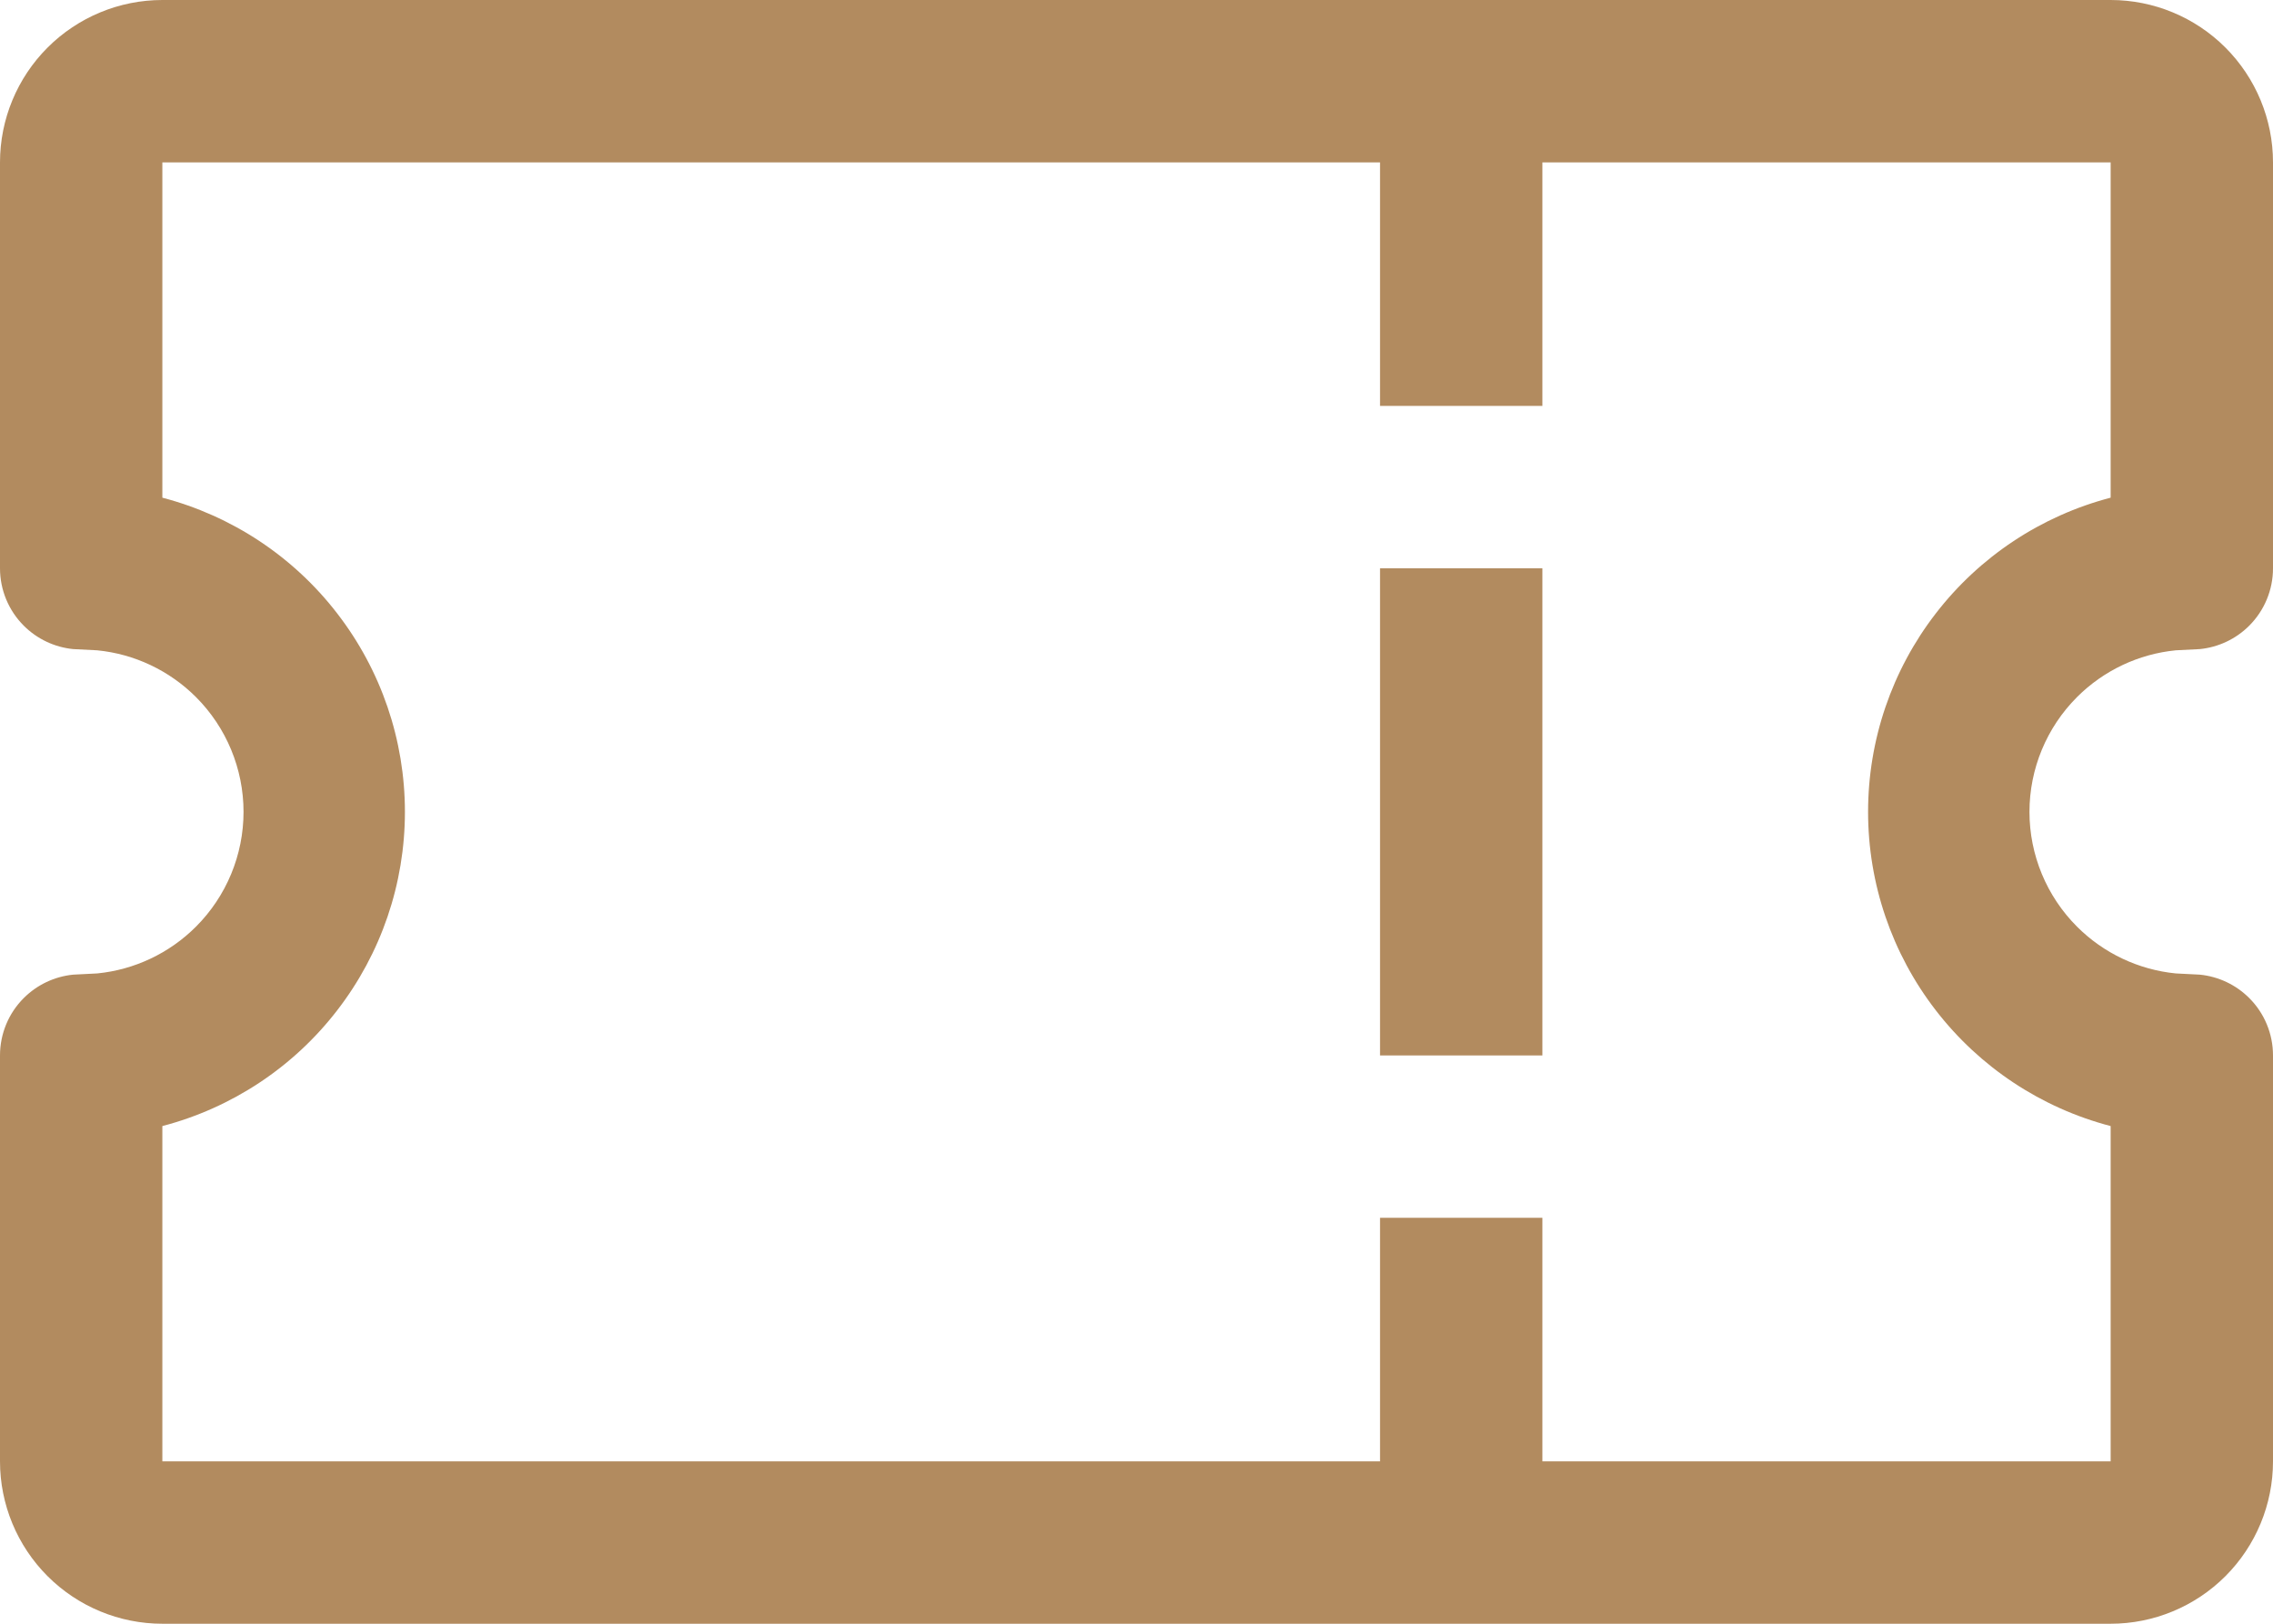
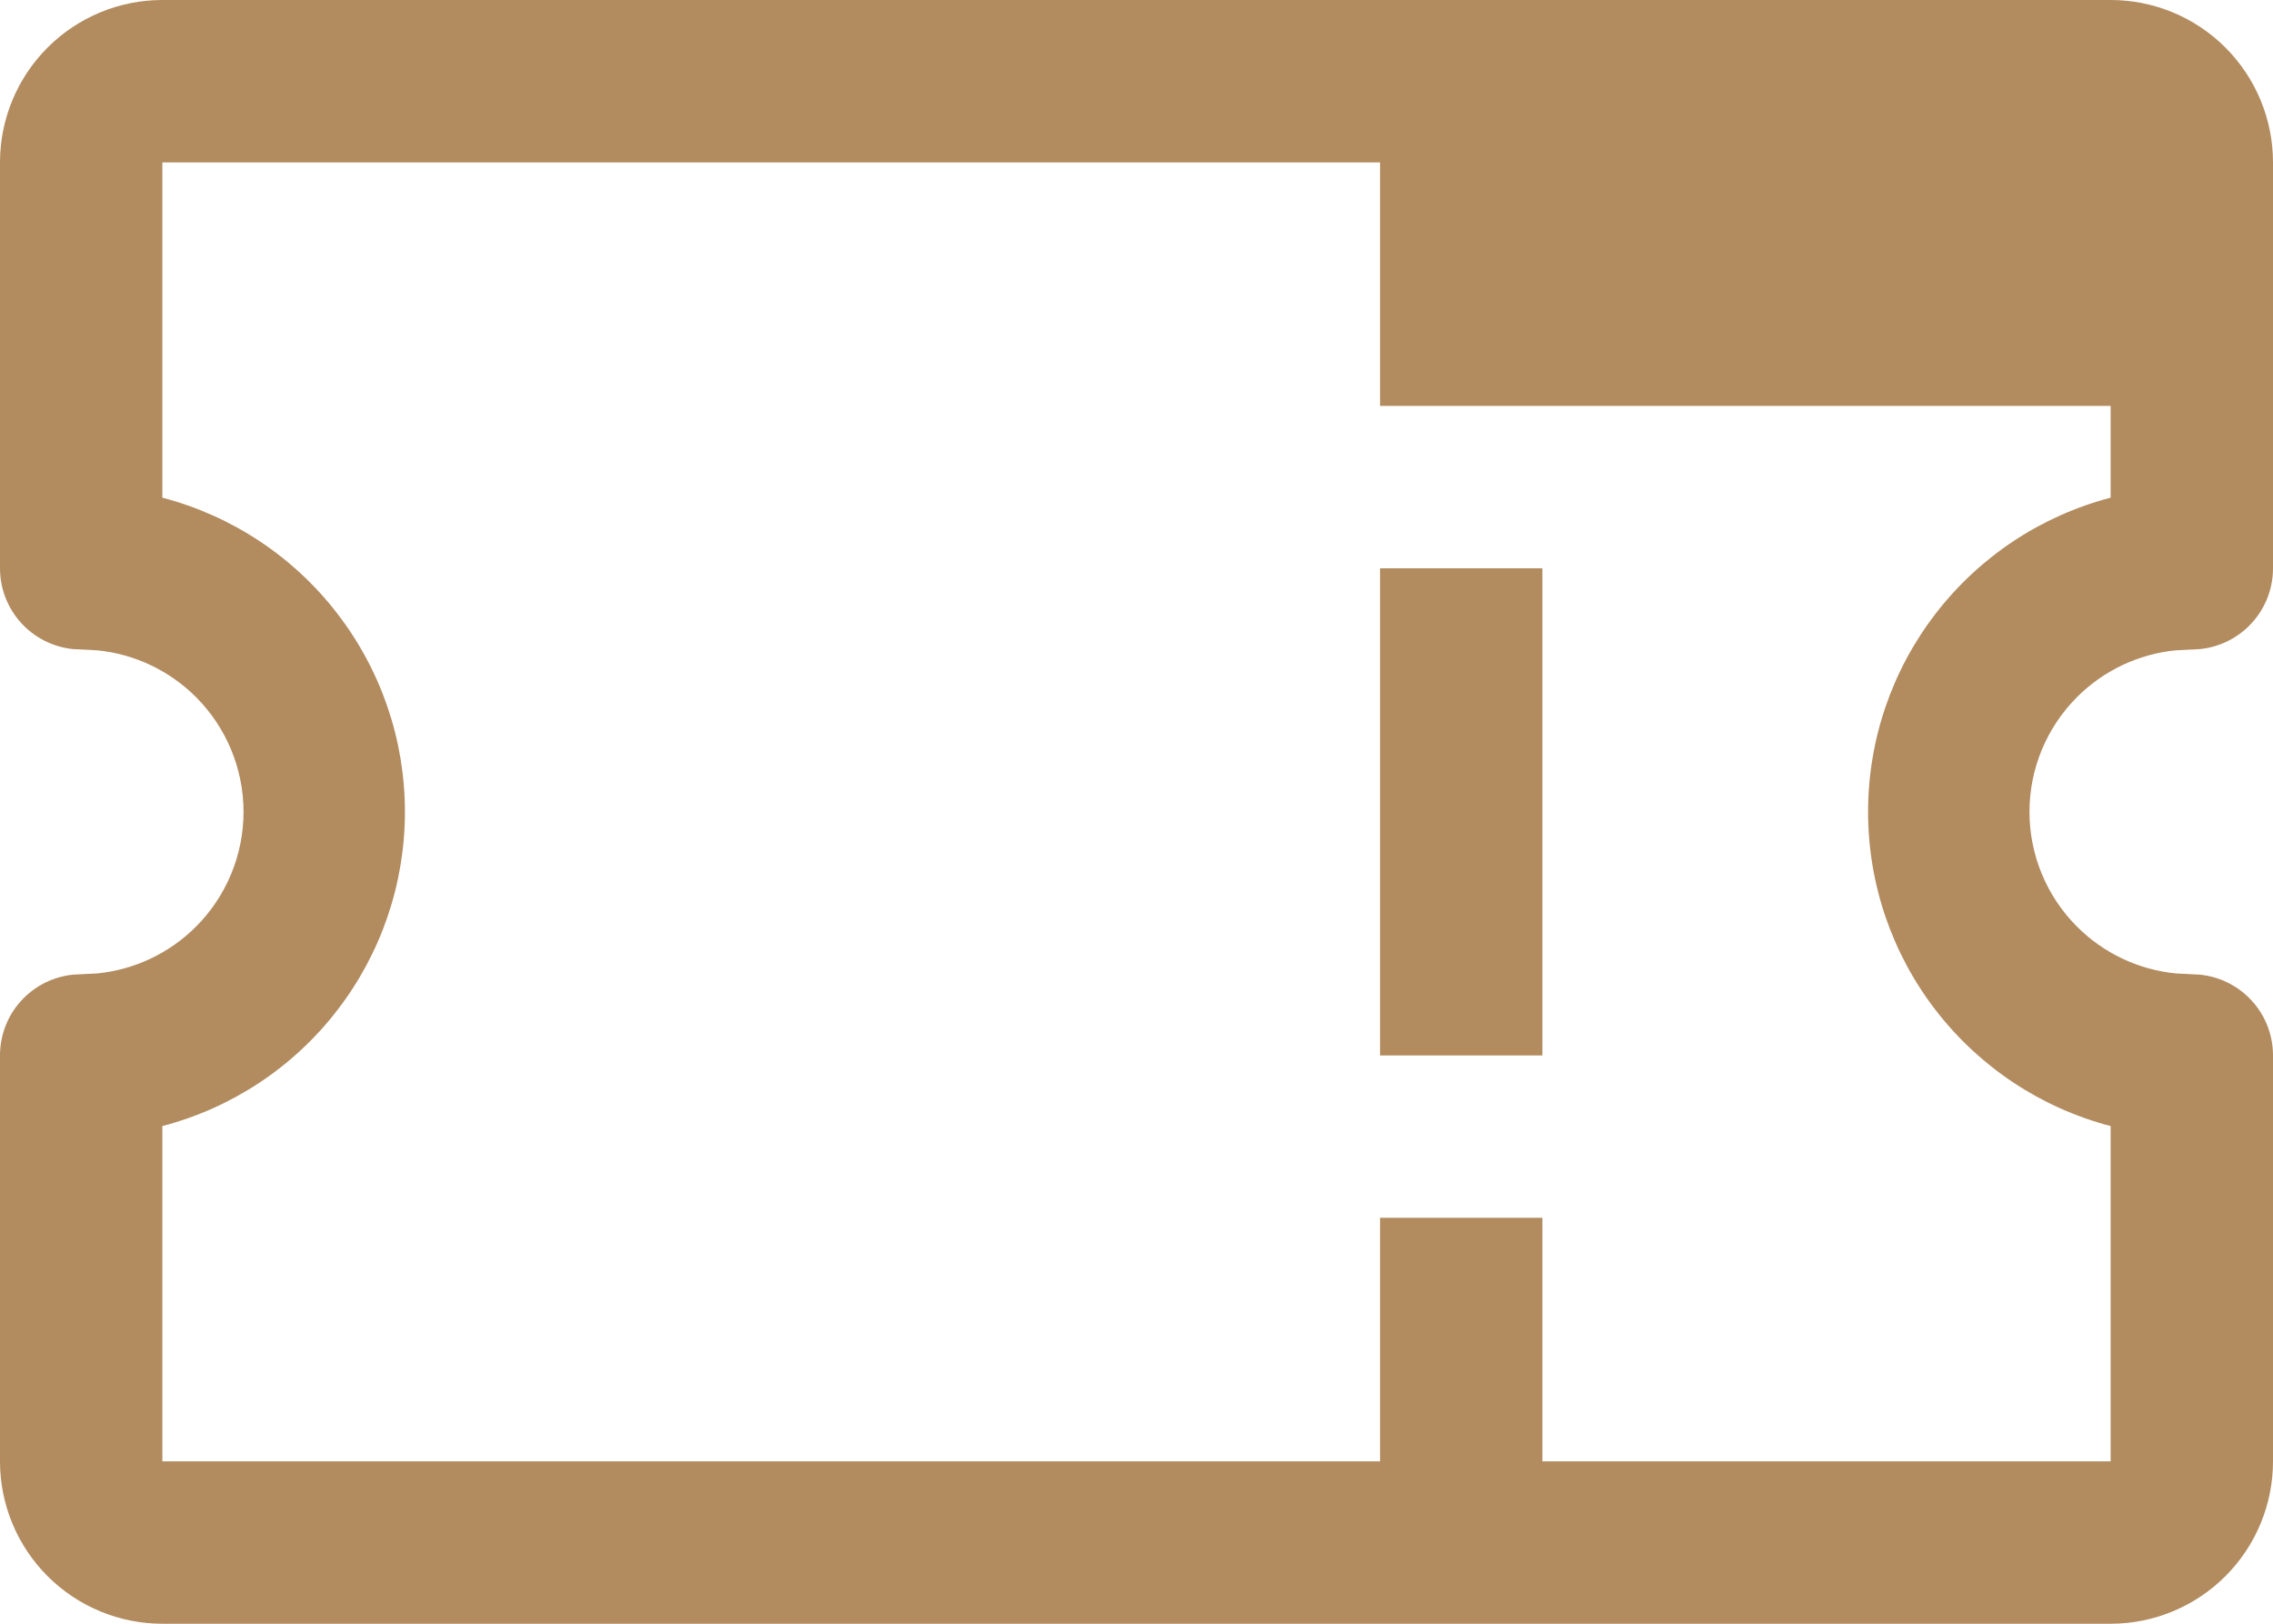
<svg xmlns="http://www.w3.org/2000/svg" width="28" height="20" viewBox="0 0 28 20" fill="none">
-   <path d="M26 0C26.53 0 27.039 0.211 27.414 0.586C27.789 0.961 28 1.47 28 2V7C28 7.265 27.895 7.519 27.707 7.707C27.543 7.871 27.328 7.972 27.099 7.995L26.803 8.01C26.345 8.055 25.914 8.258 25.586 8.586C25.211 8.961 25 9.47 25 10C25 10.53 25.211 11.039 25.586 11.414C25.914 11.742 26.345 11.945 26.803 11.99L27.099 12.005C27.328 12.028 27.543 12.129 27.707 12.293C27.895 12.48 28 12.735 28 13V18C28 18.53 27.789 19.039 27.414 19.414C27.039 19.789 26.53 20 26 20H2C1.47 20 0.961 19.789 0.586 19.414C0.211 19.039 0 18.53 0 18V13C0 12.735 0.105 12.48 0.293 12.293C0.457 12.129 0.672 12.028 0.901 12.005L1.197 11.99C1.655 11.945 2.086 11.742 2.414 11.414C2.789 11.039 3 10.53 3 10C3 9.47 2.789 8.961 2.414 8.586C2.086 8.258 1.655 8.055 1.197 8.01L0.901 7.995C0.672 7.972 0.457 7.871 0.293 7.707C0.105 7.519 0 7.265 0 7V2C0 1.47 0.211 0.961 0.586 0.586C0.961 0.211 1.47 0 2 0H26ZM2 2V6.13C2.856 6.354 3.614 6.855 4.154 7.556C4.695 8.256 4.988 9.115 4.988 10C4.988 10.885 4.695 11.744 4.154 12.444C3.614 13.145 2.856 13.646 2 13.87V18H17V15H19V18H26V13.87C25.144 13.646 24.387 13.145 23.846 12.444C23.305 11.744 23.012 10.885 23.012 10C23.012 9.115 23.305 8.256 23.846 7.556C24.387 6.855 25.144 6.354 26 6.13V2H19V5H17V2H2ZM19 13H17V7H19V13Z" fill="#B28B5F" />
+   <path d="M26 0C26.53 0 27.039 0.211 27.414 0.586C27.789 0.961 28 1.47 28 2V7C28 7.265 27.895 7.519 27.707 7.707C27.543 7.871 27.328 7.972 27.099 7.995L26.803 8.01C26.345 8.055 25.914 8.258 25.586 8.586C25.211 8.961 25 9.47 25 10C25 10.53 25.211 11.039 25.586 11.414C25.914 11.742 26.345 11.945 26.803 11.99L27.099 12.005C27.328 12.028 27.543 12.129 27.707 12.293C27.895 12.48 28 12.735 28 13V18C28 18.53 27.789 19.039 27.414 19.414C27.039 19.789 26.53 20 26 20H2C1.47 20 0.961 19.789 0.586 19.414C0.211 19.039 0 18.53 0 18V13C0 12.735 0.105 12.48 0.293 12.293C0.457 12.129 0.672 12.028 0.901 12.005L1.197 11.99C1.655 11.945 2.086 11.742 2.414 11.414C2.789 11.039 3 10.53 3 10C3 9.47 2.789 8.961 2.414 8.586C2.086 8.258 1.655 8.055 1.197 8.01L0.901 7.995C0.672 7.972 0.457 7.871 0.293 7.707C0.105 7.519 0 7.265 0 7V2C0 1.47 0.211 0.961 0.586 0.586C0.961 0.211 1.47 0 2 0H26ZM2 2V6.13C2.856 6.354 3.614 6.855 4.154 7.556C4.695 8.256 4.988 9.115 4.988 10C4.988 10.885 4.695 11.744 4.154 12.444C3.614 13.145 2.856 13.646 2 13.87V18H17V15H19V18H26V13.87C25.144 13.646 24.387 13.145 23.846 12.444C23.305 11.744 23.012 10.885 23.012 10C23.012 9.115 23.305 8.256 23.846 7.556C24.387 6.855 25.144 6.354 26 6.13V2V5H17V2H2ZM19 13H17V7H19V13Z" fill="#B28B5F" />
</svg>